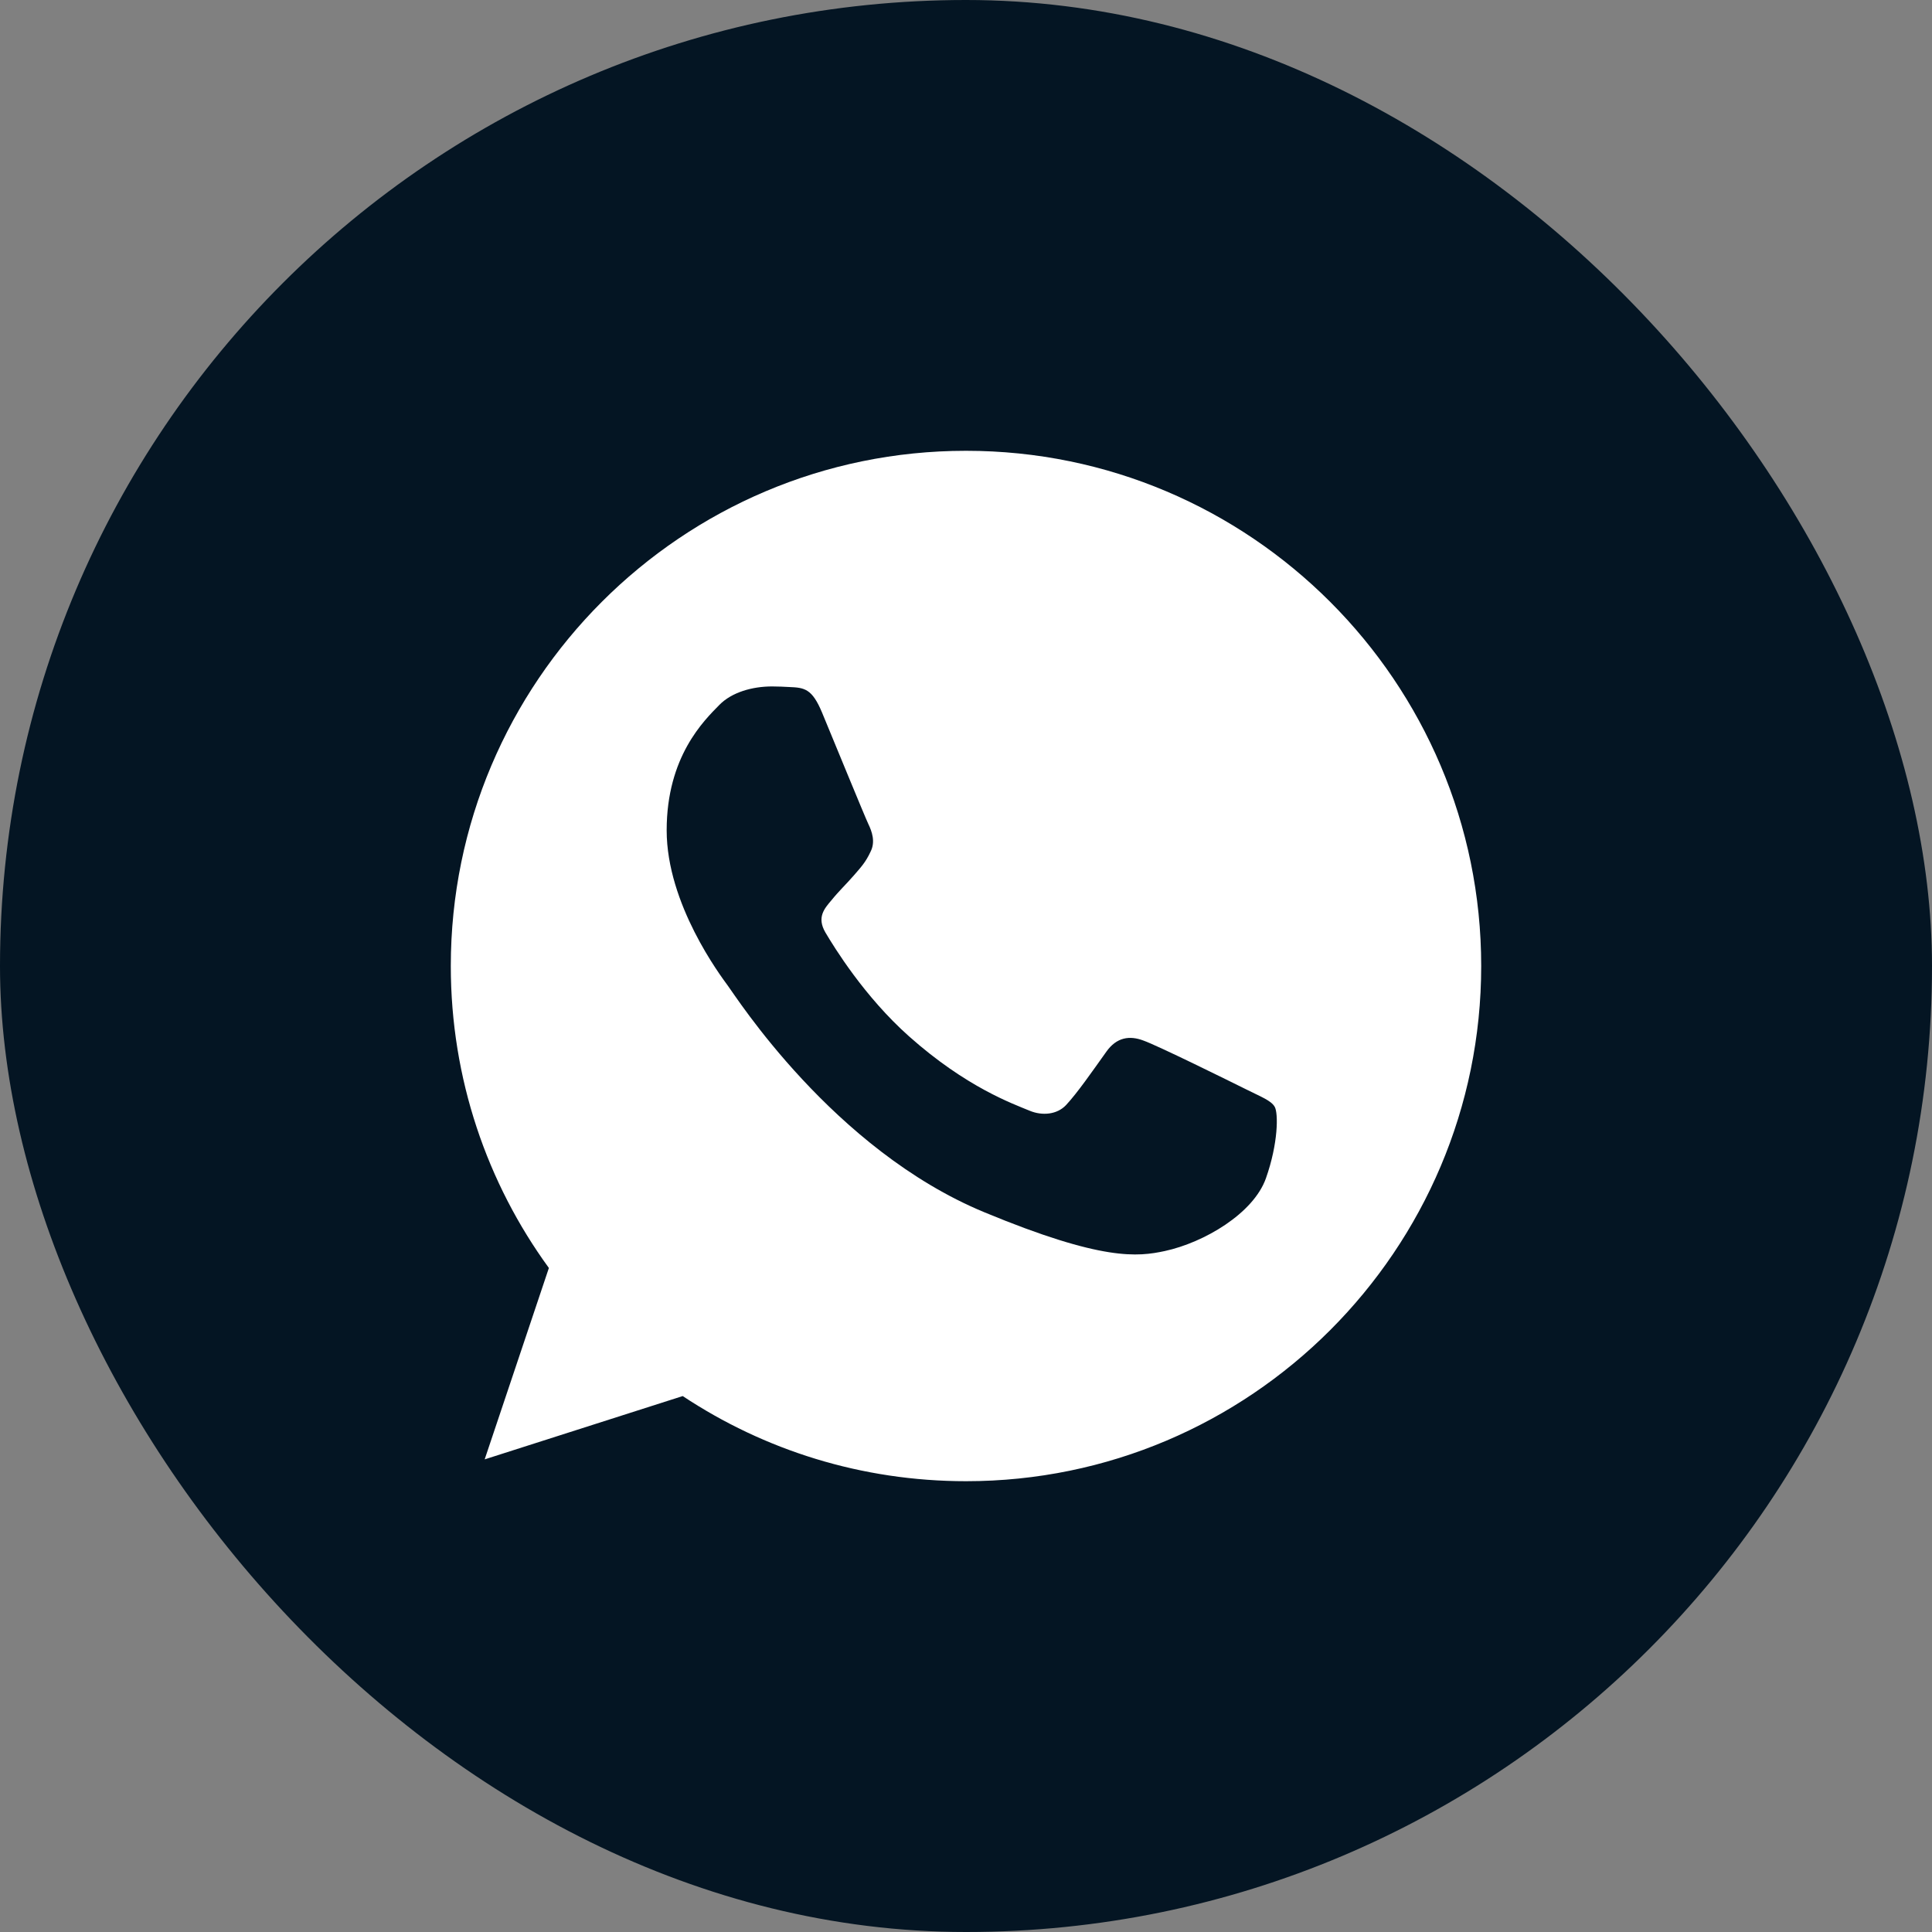
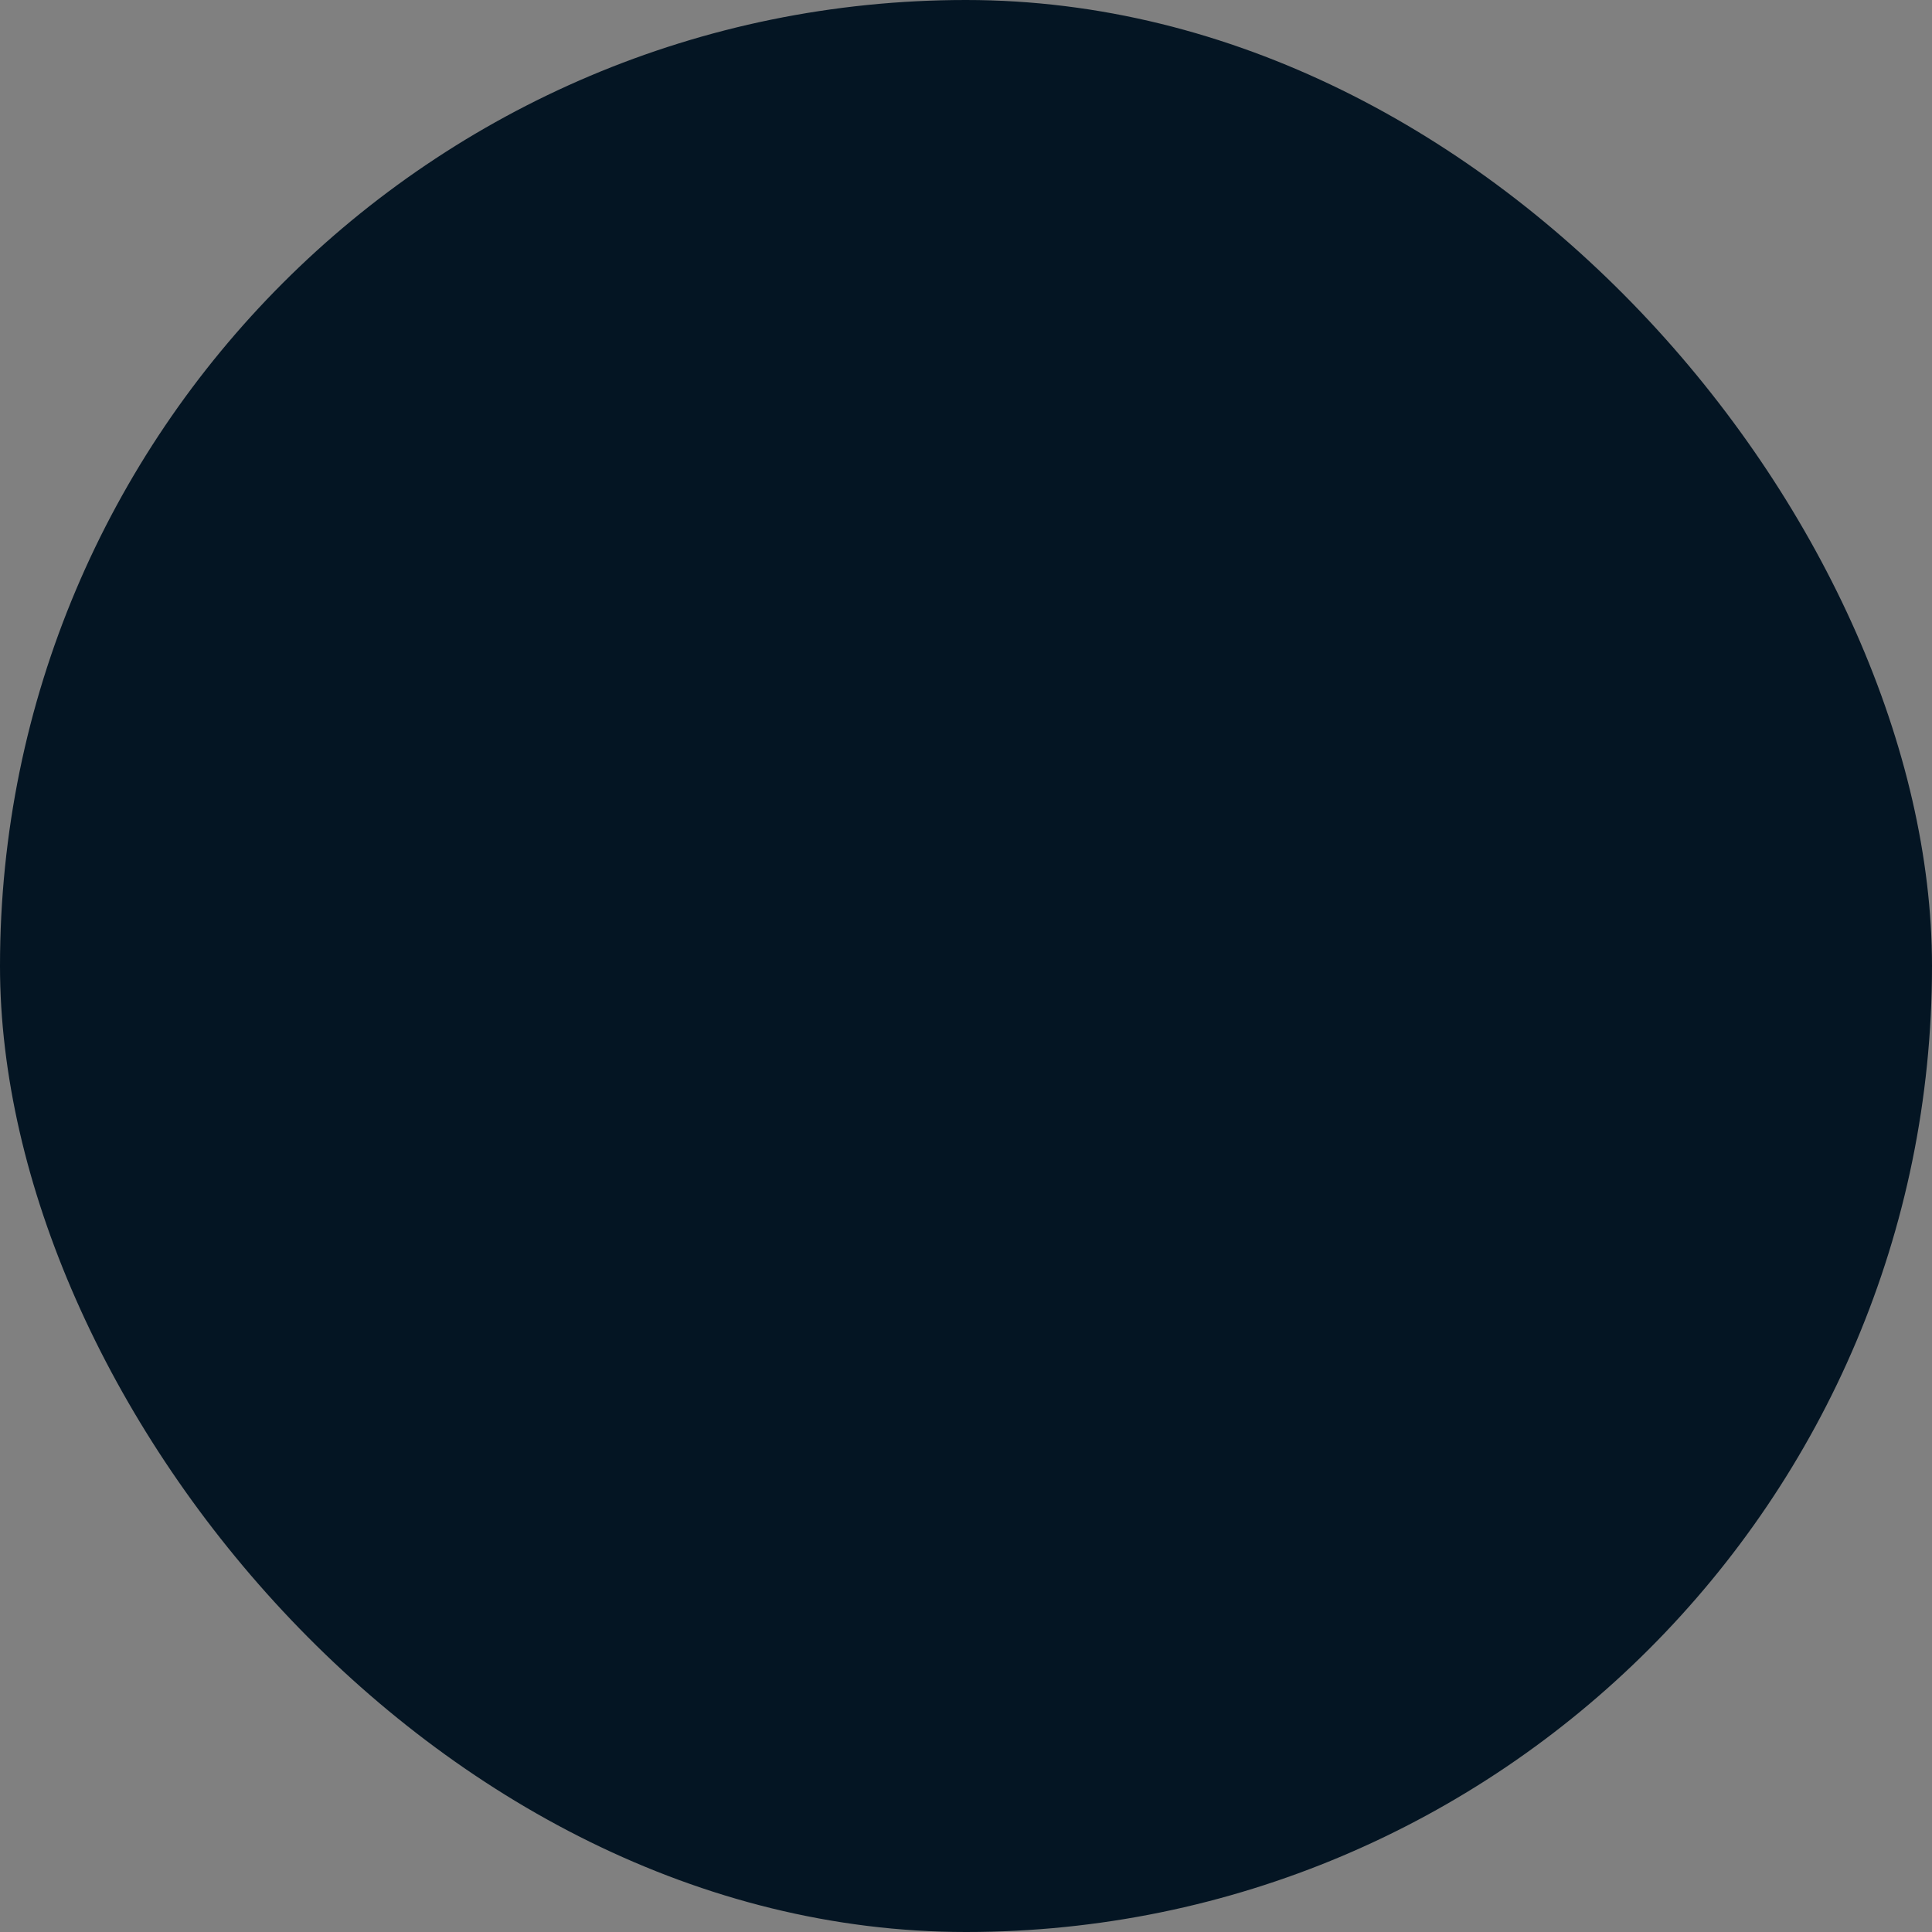
<svg xmlns="http://www.w3.org/2000/svg" width="30" height="30" viewBox="0 0 30 30" fill="none">
  <rect x="0" y="0" width="30" height="30" fill="#808080" stroke="none" />
  <rect width="30" height="30" rx="15" fill="#041523" />
-   <path d="M15.002 7H14.998C10.587 7 7 10.588 7 15C7 16.75 7.564 18.372 8.523 19.689L7.526 22.661L10.601 21.678C11.866 22.516 13.375 23 15.002 23C19.413 23 23 19.411 23 15C23 10.589 19.413 7 15.002 7Z" fill="white" />
-   <path d="M19.657 18.297C19.464 18.842 18.698 19.294 18.087 19.426C17.669 19.515 17.123 19.586 15.285 18.824C12.934 17.85 11.42 15.461 11.302 15.306C11.189 15.151 10.352 14.041 10.352 12.893C10.352 11.745 10.935 11.186 11.17 10.946C11.363 10.749 11.682 10.659 11.988 10.659C12.087 10.659 12.176 10.664 12.256 10.668C12.491 10.678 12.609 10.692 12.764 11.063C12.957 11.528 13.427 12.676 13.483 12.794C13.54 12.912 13.597 13.072 13.517 13.227C13.442 13.387 13.376 13.458 13.258 13.594C13.14 13.73 13.028 13.834 12.91 13.98C12.802 14.107 12.68 14.243 12.816 14.478C12.952 14.708 13.422 15.475 14.114 16.091C15.007 16.886 15.731 17.14 15.99 17.248C16.183 17.328 16.413 17.309 16.554 17.159C16.733 16.966 16.954 16.646 17.179 16.331C17.339 16.105 17.541 16.077 17.753 16.157C17.969 16.232 19.112 16.797 19.347 16.914C19.582 17.032 19.737 17.088 19.794 17.187C19.85 17.286 19.85 17.751 19.657 18.297Z" fill="#041523" />
</svg>